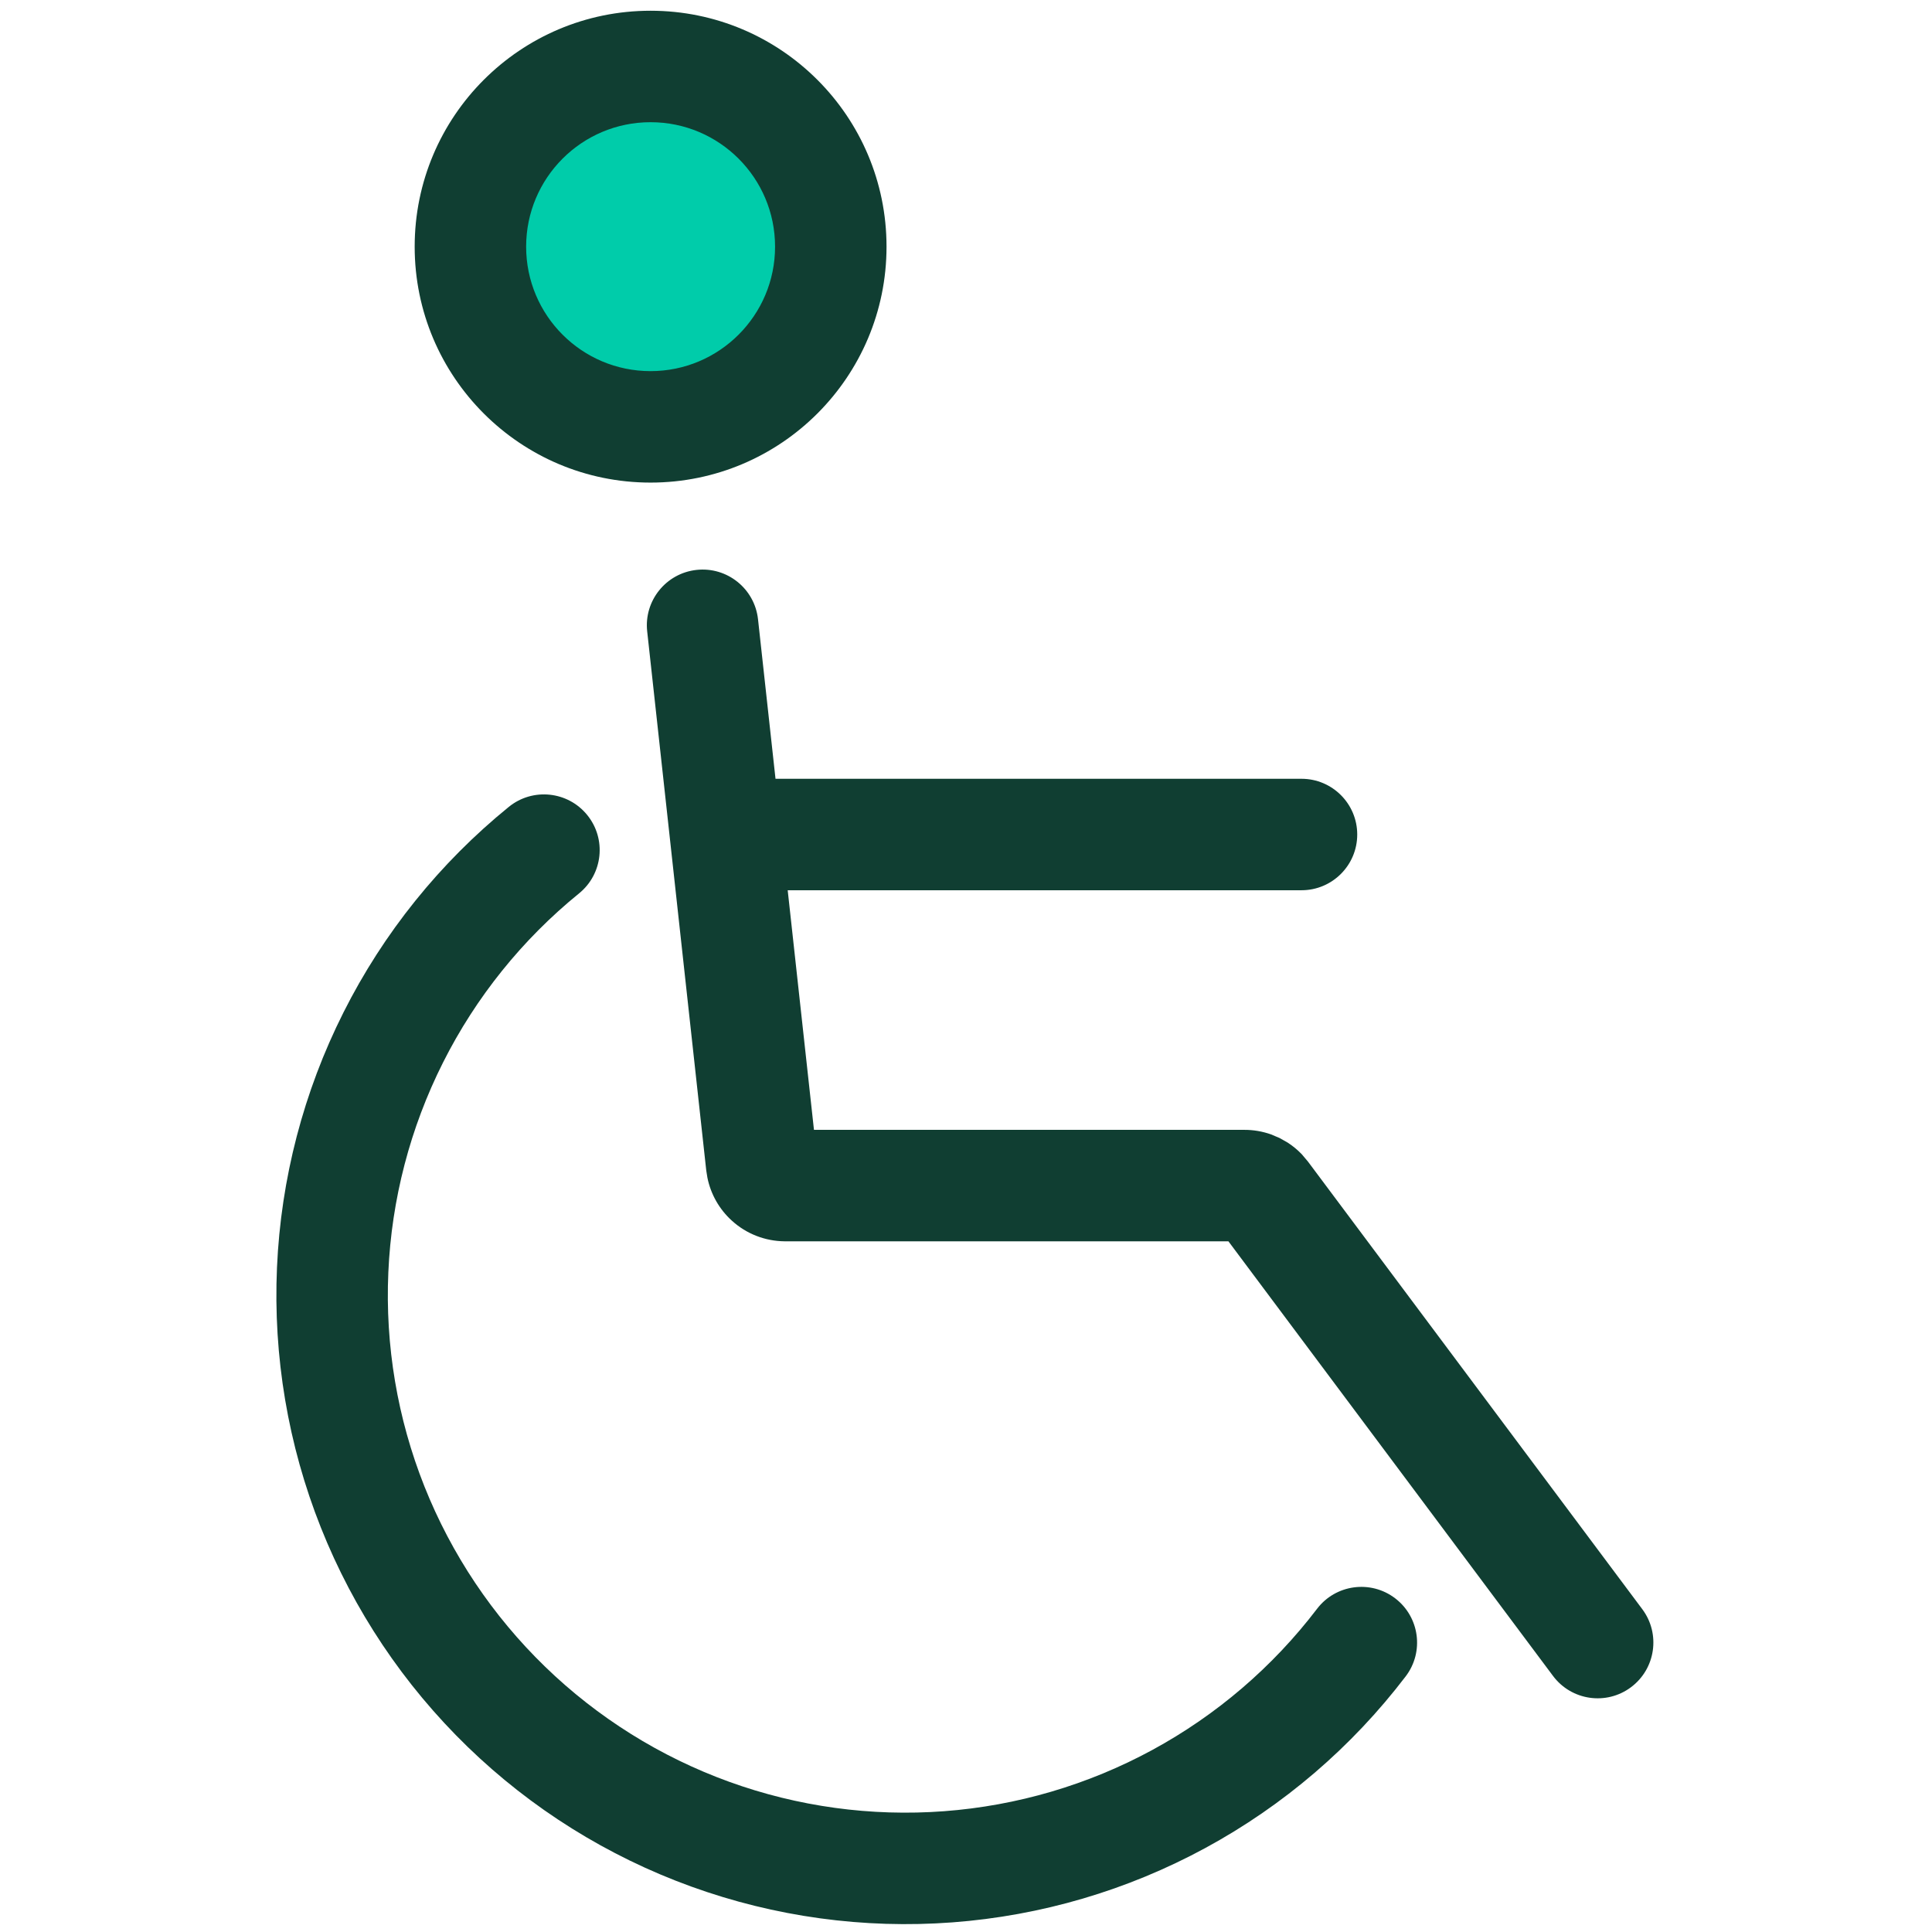
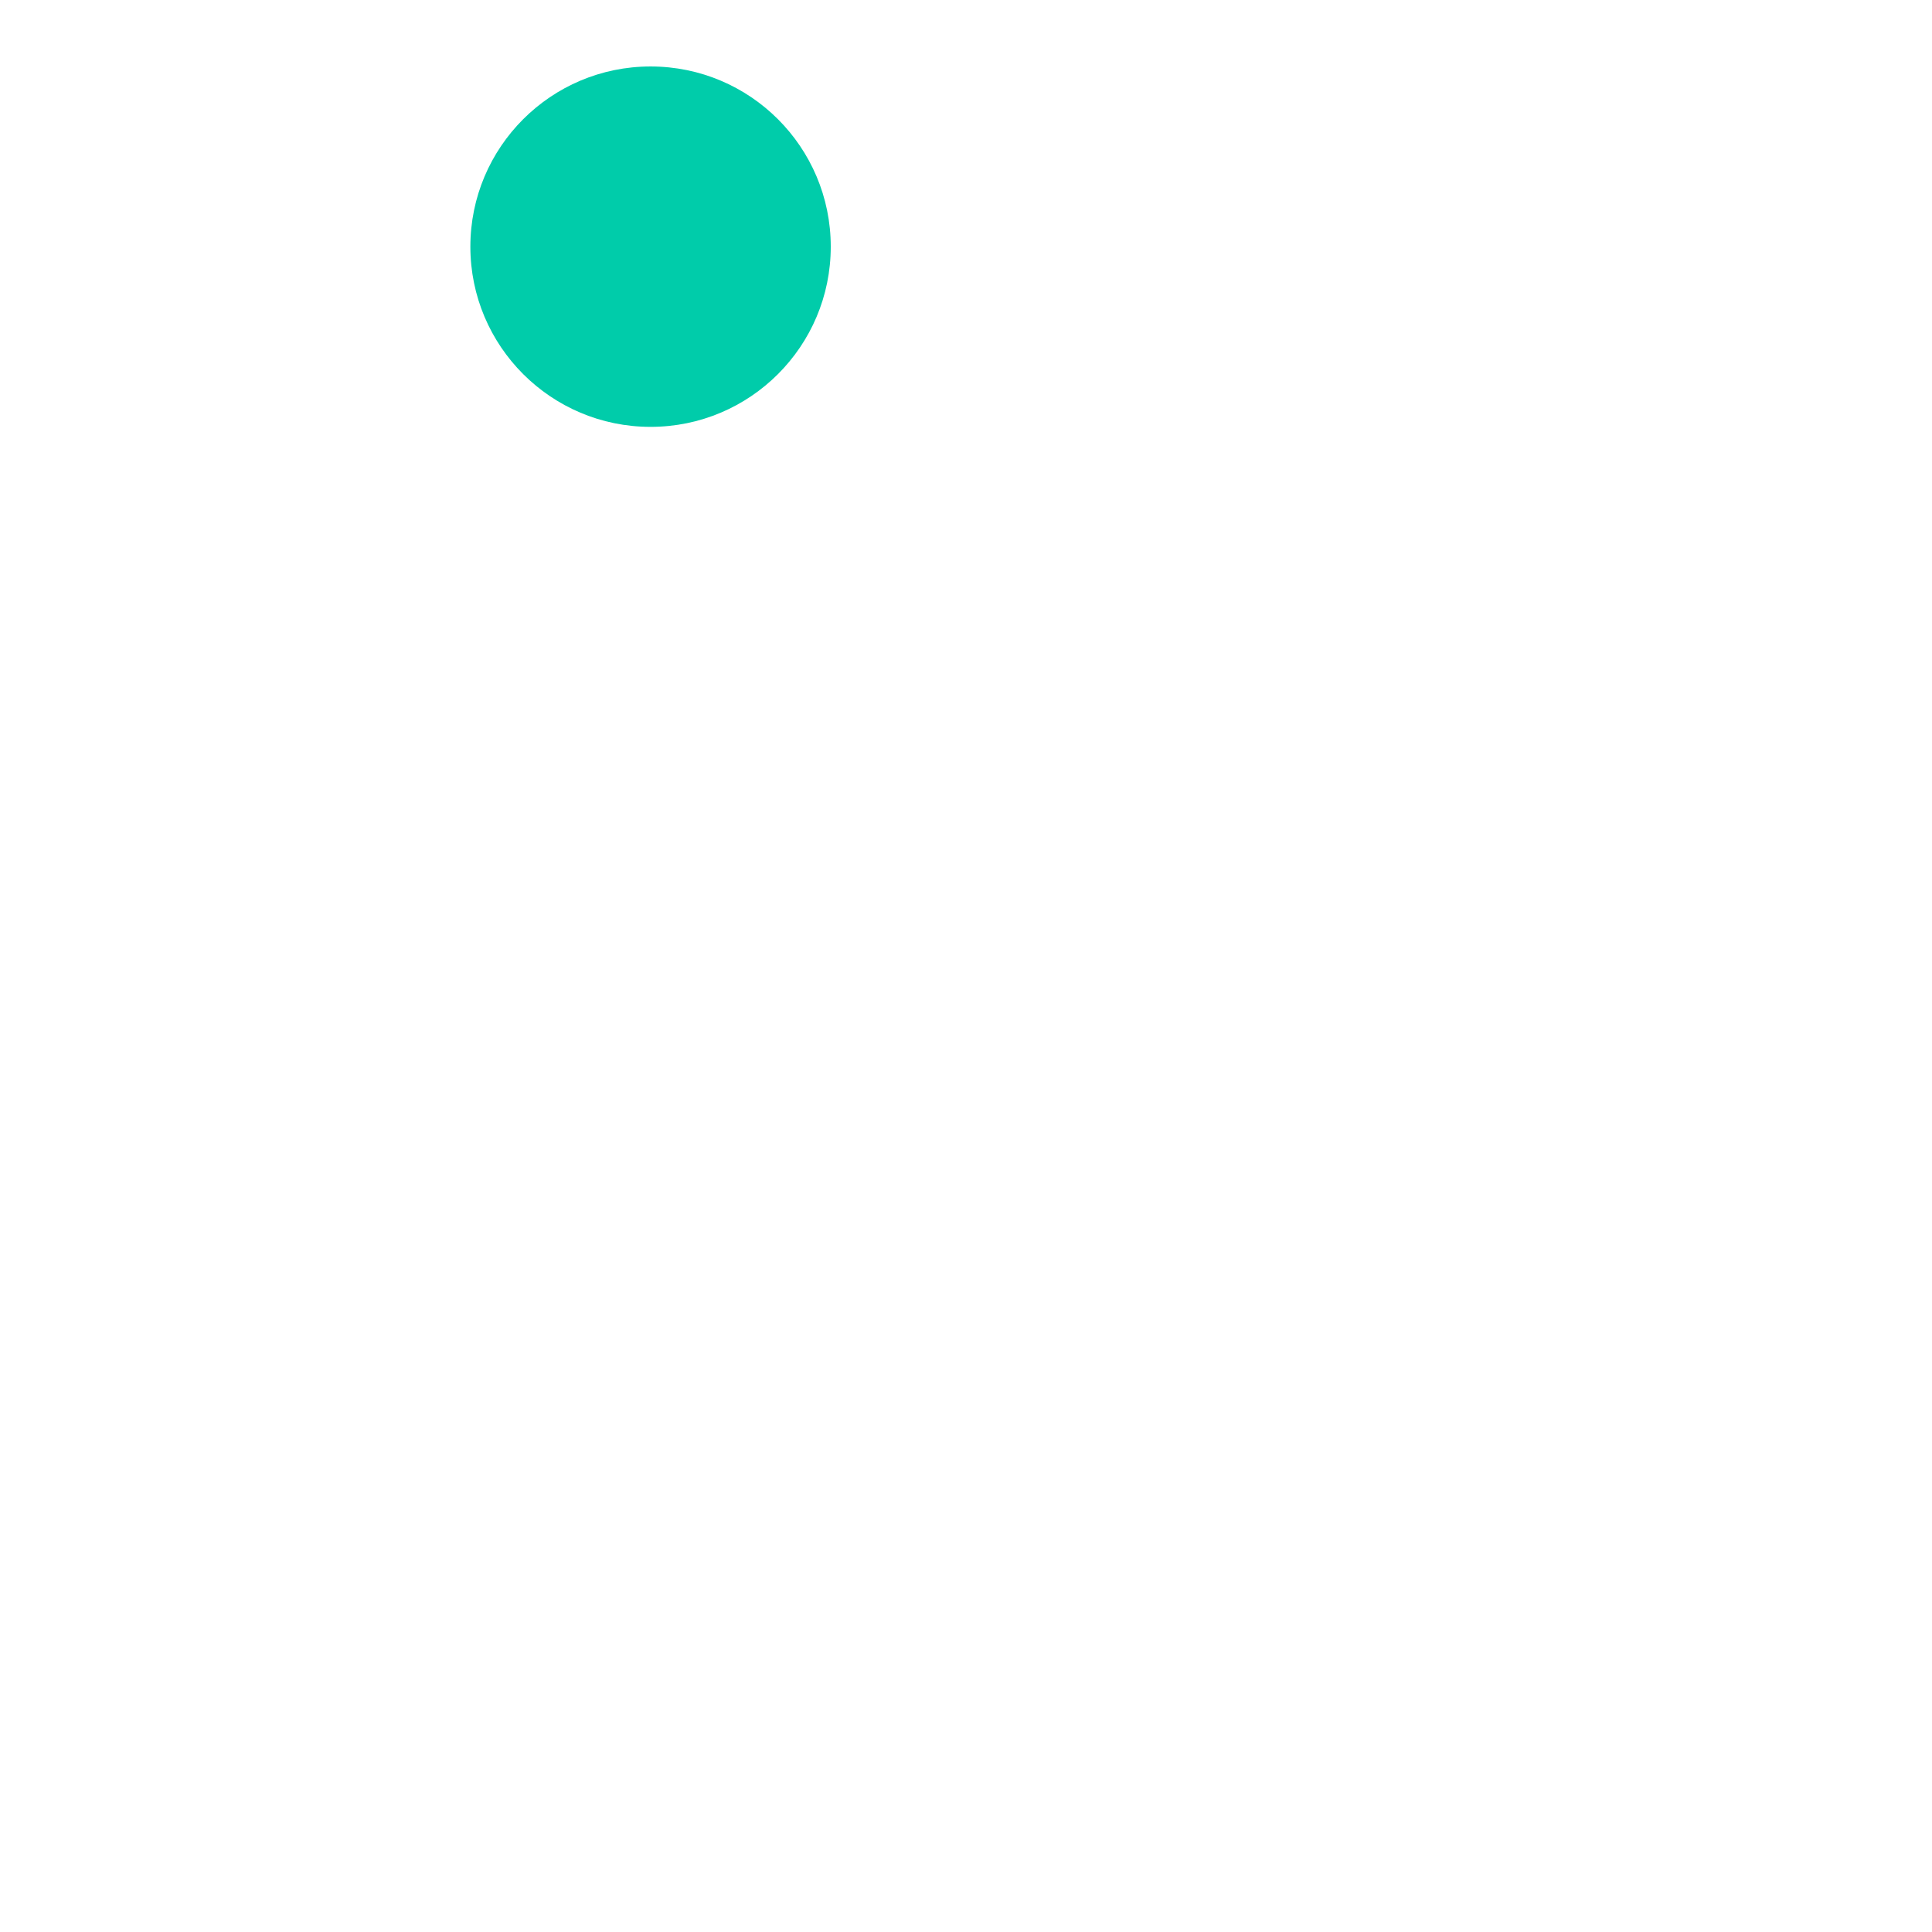
<svg xmlns="http://www.w3.org/2000/svg" width="52" height="52" viewBox="0 0 52 52" fill="none">
  <path d="M17.51 11.489C20.189 11.489 22.36 9.318 22.36 6.639C22.36 3.96 20.189 1.789 17.51 1.789C14.832 1.789 12.66 3.96 12.66 6.639C12.66 9.318 14.832 11.489 17.51 11.489Z" fill="#00CCAA" />
-   <path d="M13.695 21.717C14.338 21.195 15.283 21.293 15.805 21.936C16.327 22.578 16.229 23.523 15.586 24.045C14.058 25.286 12.81 26.837 11.925 28.596C11.04 30.354 10.538 32.28 10.452 34.247C10.365 36.214 10.696 38.177 11.423 40.006C12.151 41.835 13.258 43.489 14.671 44.859C16.085 46.23 17.773 47.286 19.623 47.956C21.474 48.627 23.447 48.896 25.41 48.749C27.373 48.602 29.282 48.041 31.012 47.102C32.742 46.163 34.255 44.867 35.448 43.302C35.95 42.643 36.891 42.516 37.55 43.018C38.209 43.52 38.336 44.461 37.834 45.12C36.383 47.023 34.547 48.597 32.444 49.738C30.341 50.88 28.02 51.562 25.634 51.741C23.248 51.92 20.852 51.591 18.602 50.776C16.353 49.962 14.301 48.679 12.584 47.014C10.866 45.348 9.52 43.337 8.636 41.114C7.752 38.891 7.35 36.505 7.455 34.115C7.56 31.725 8.17 29.384 9.246 27.247C10.321 25.11 11.838 23.225 13.695 21.717ZM18.748 15.339C19.571 15.249 20.311 15.844 20.402 16.667L20.873 20.961H35.03C35.858 20.961 36.53 21.633 36.53 22.461C36.53 23.289 35.858 23.961 35.03 23.961H21.201L21.908 30.41H33.491C33.735 30.409 33.977 30.451 34.206 30.531L34.436 30.628L34.653 30.75C34.792 30.84 34.921 30.946 35.036 31.065L35.197 31.256L35.203 31.263L44.203 43.312C44.698 43.976 44.562 44.916 43.898 45.412C43.234 45.908 42.295 45.771 41.799 45.107L33.063 33.41H21.116C20.592 33.405 20.089 33.209 19.701 32.857C19.361 32.55 19.13 32.143 19.04 31.697L19.009 31.504L17.419 16.993C17.329 16.17 17.924 15.429 18.748 15.339ZM17.51 0.289C21.017 0.289 23.861 3.132 23.861 6.639C23.861 10.146 21.017 12.989 17.51 12.989C14.003 12.989 11.161 10.146 11.161 6.639C11.161 3.132 14.004 0.289 17.51 0.289ZM17.51 3.289C15.66 3.289 14.161 4.789 14.161 6.639C14.161 8.489 15.66 9.989 17.51 9.989C19.36 9.989 20.861 8.489 20.861 6.639C20.861 4.789 19.36 3.289 17.51 3.289Z" fill="#103E32" />
</svg>